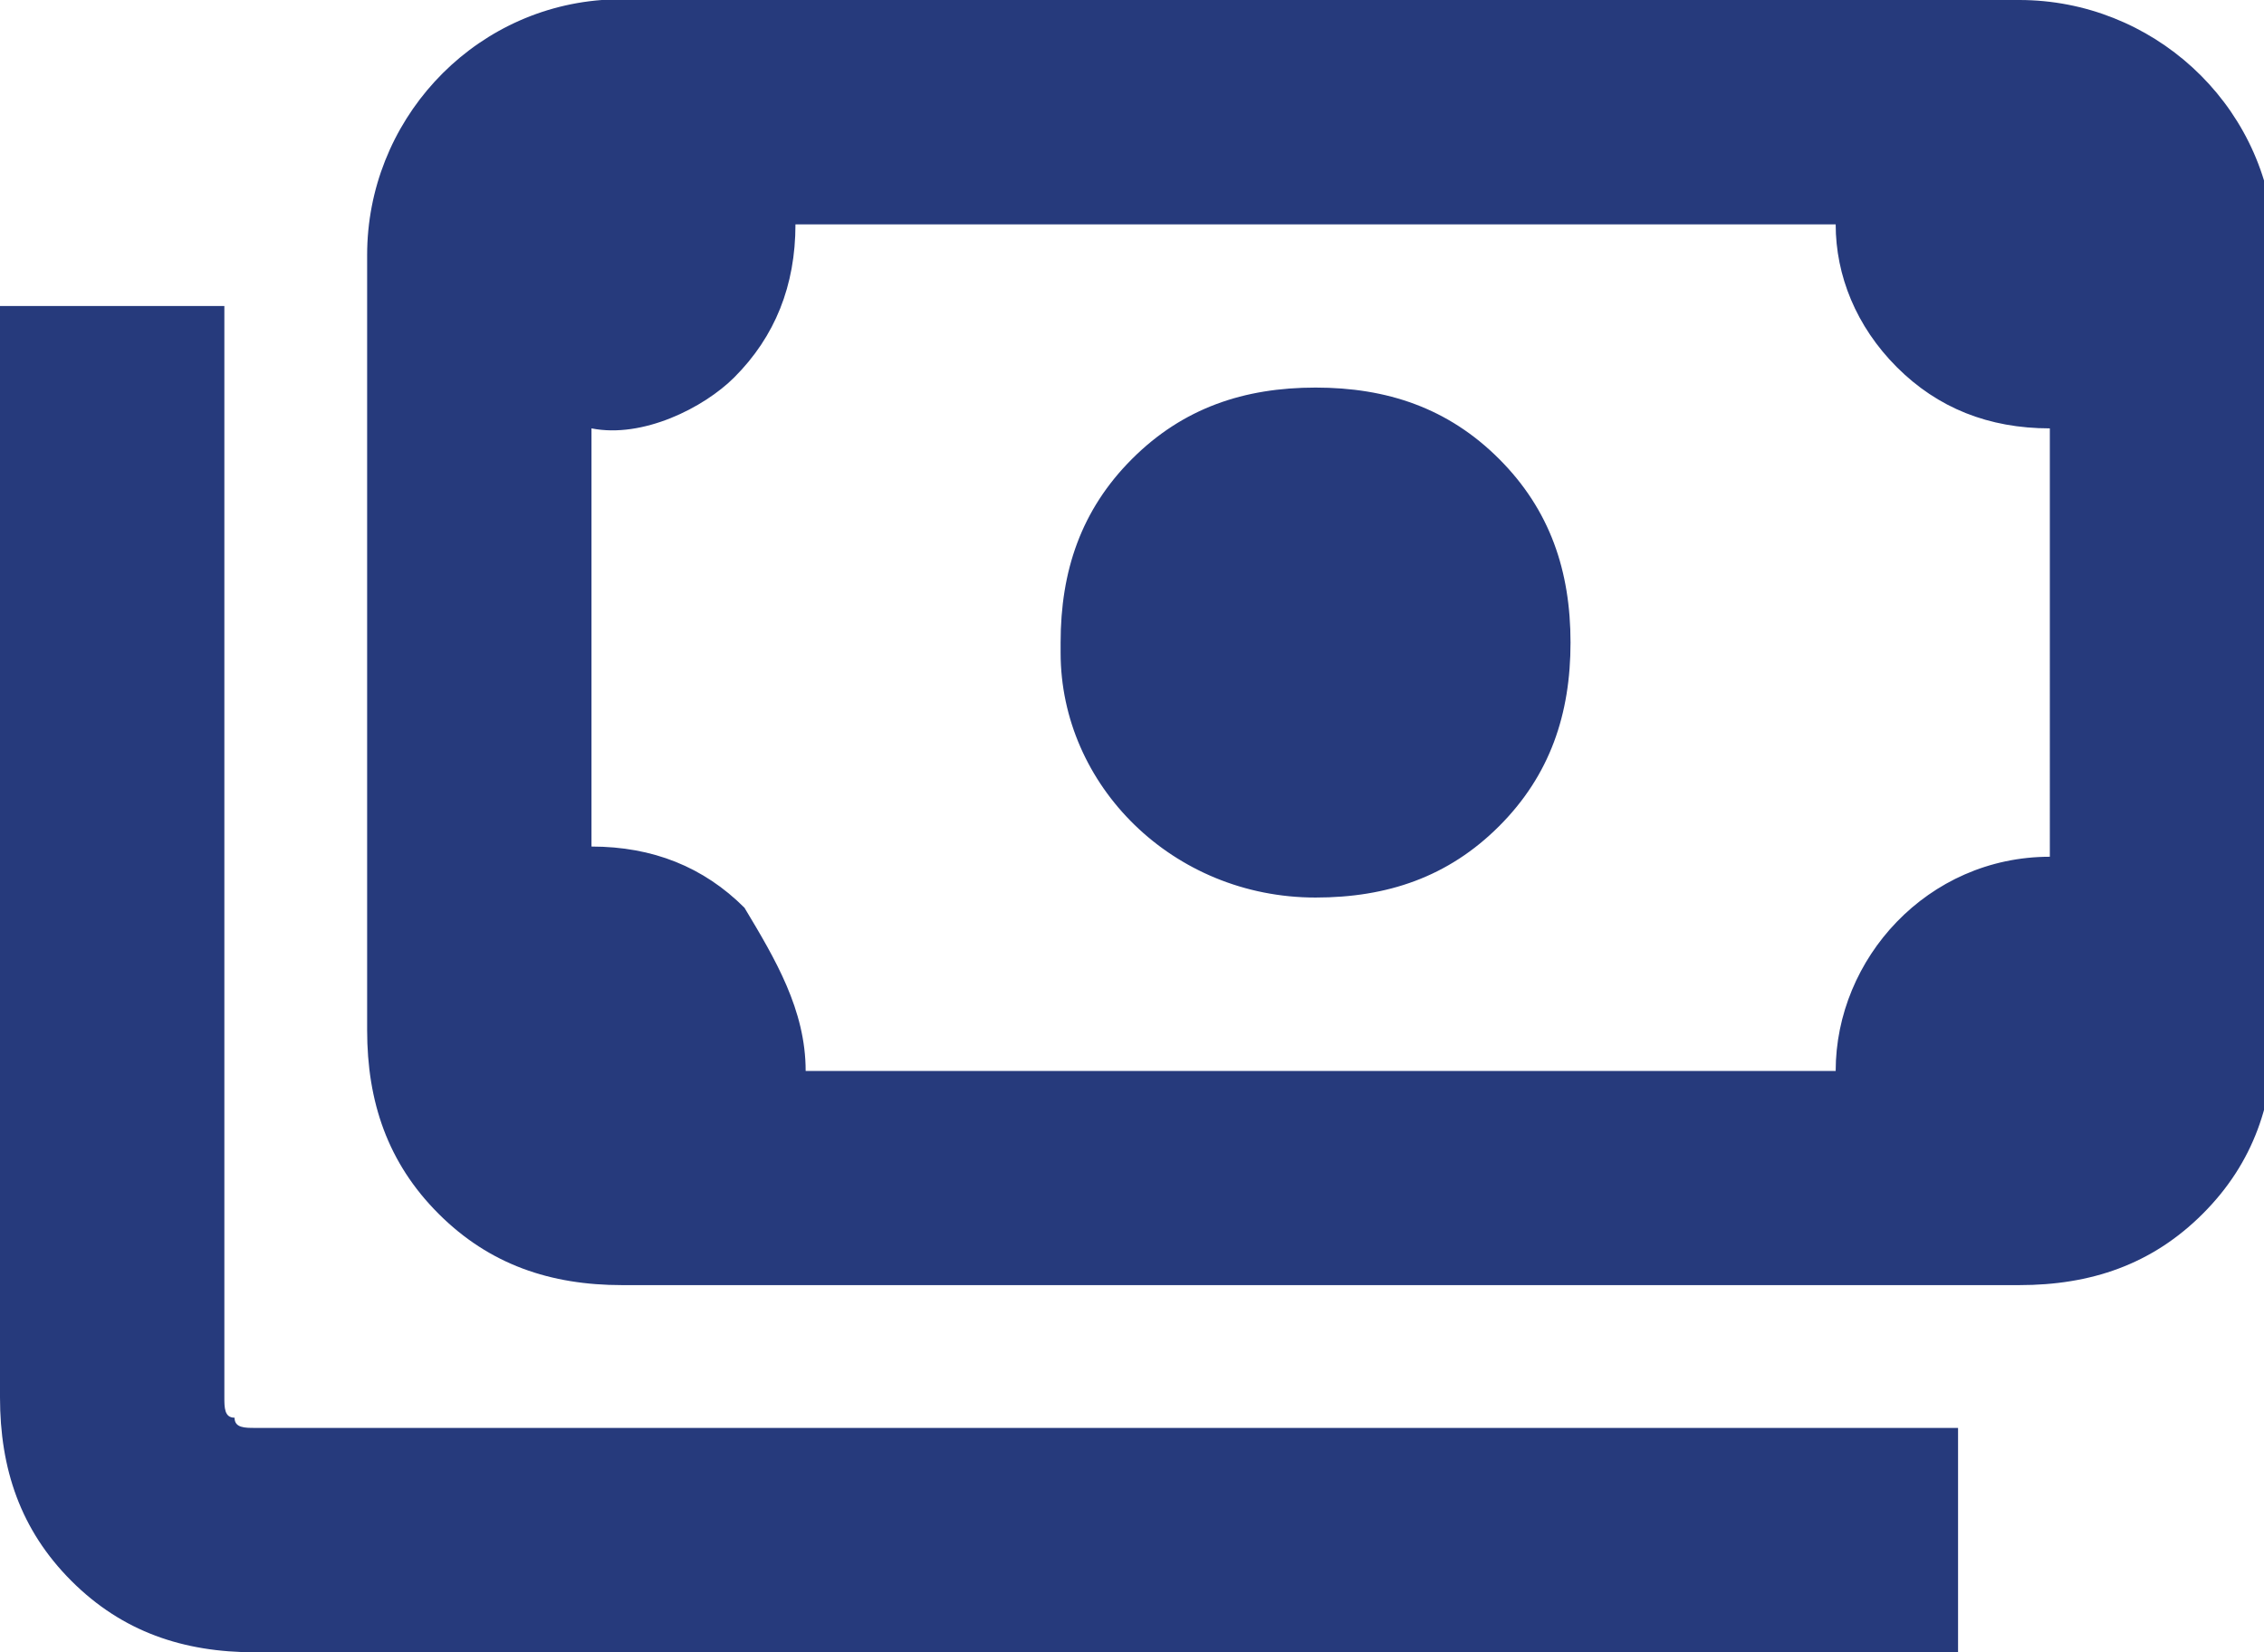
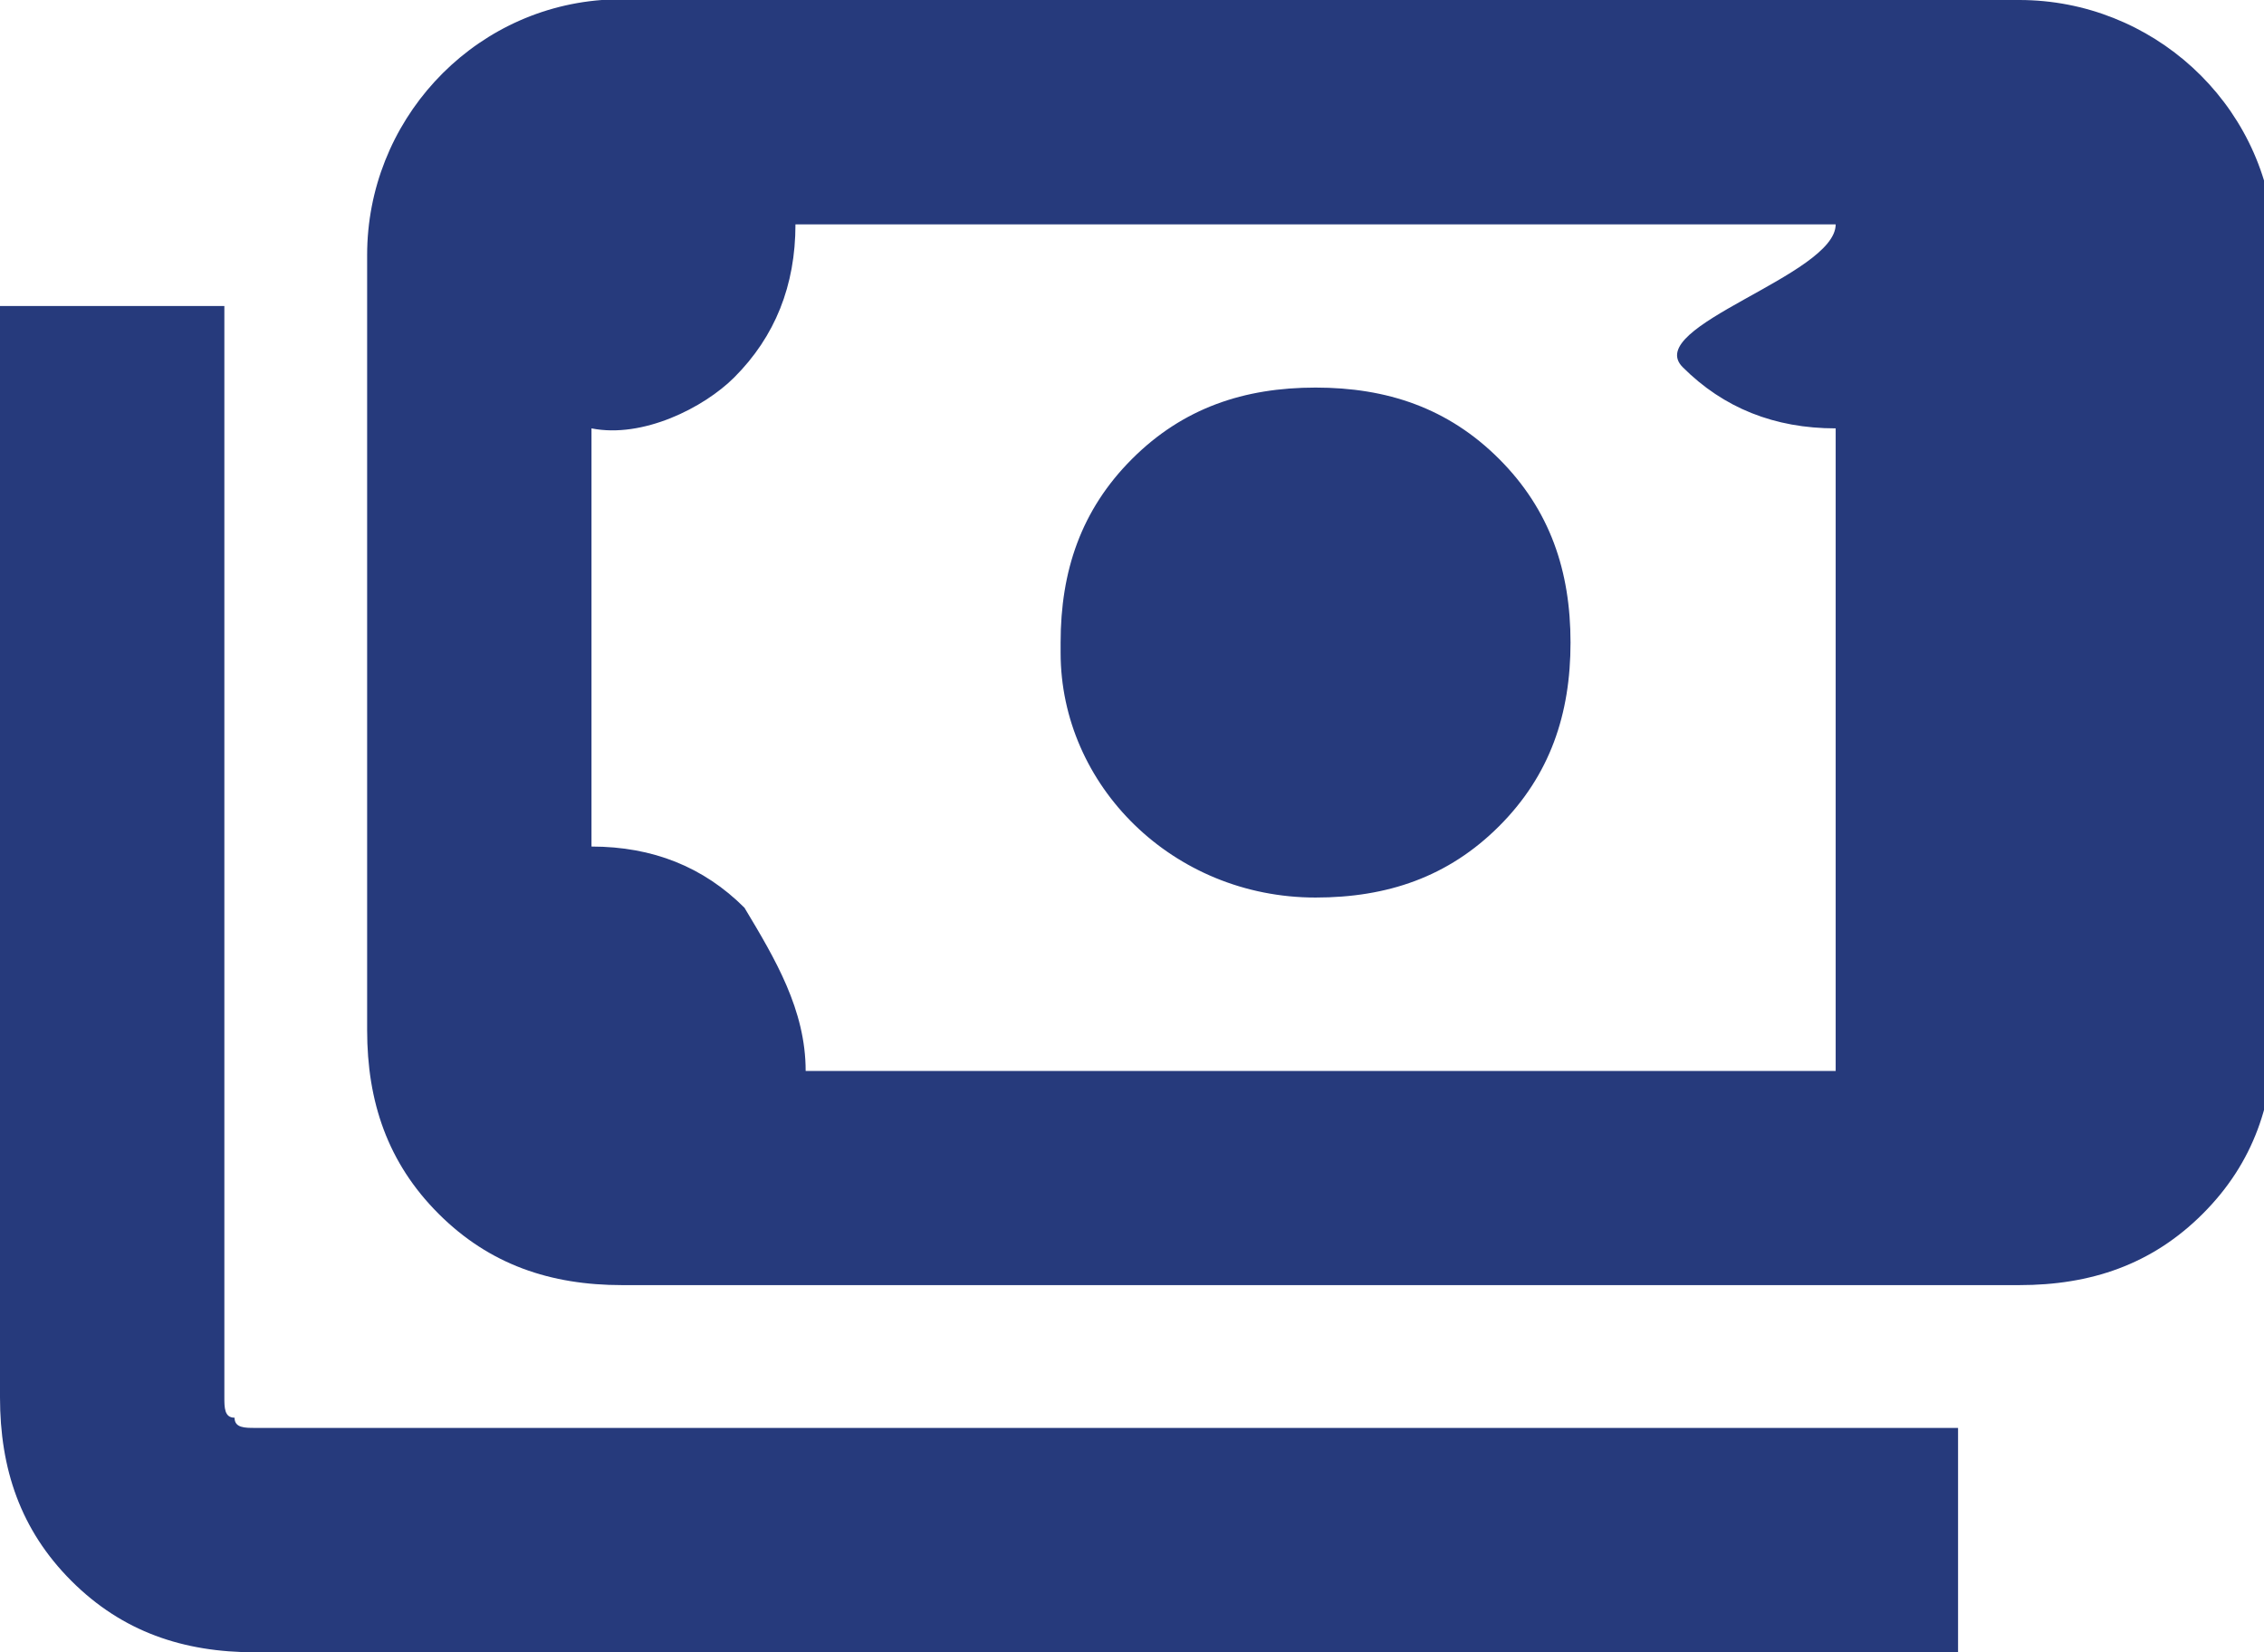
<svg xmlns="http://www.w3.org/2000/svg" version="1.1" id="Layer_1" x="0px" y="0px" viewBox="0 0 22.2 16.2" style="enable-background:new 0 0 22.2 16.2;" xml:space="preserve">
  <style type="text/css">
	.st0{fill:#263A7C;}
</style>
-   <path class="st0" d="M12.9,8.8c-1.4,0-2.5-1.1-2.5-2.4c0,0,0,0,0-0.1c0-0.7,0.2-1.3,0.7-1.8s1.1-0.7,1.8-0.7s1.3,0.2,1.8,0.7  s0.7,1.1,0.7,1.8s-0.2,1.3-0.7,1.8S13.6,8.8,12.9,8.8z M6.1,12.6c-0.7,0-1.3-0.2-1.8-0.7s-0.7-1.1-0.7-1.8V2.5c0-1.3,1-2.4,2.3-2.5  C6,0,6,0,6.1,0h13.7c1.3,0,2.4,1,2.5,2.3v0.1v7.7c0,0.7-0.2,1.3-0.7,1.8s-1.1,0.7-1.8,0.7C19.8,12.6,6.1,12.6,6.1,12.6z M7.9,10.5  H18c0-1.1,0.9-2.1,2.1-2.1l0,0V4.2c-0.6,0-1.1-0.2-1.5-0.6S18,2.7,18,2.2H7.8c0,0.6-0.2,1.1-0.6,1.5C6.9,4,6.3,4.3,5.8,4.2v4.1  c0.6,0,1.1,0.2,1.5,0.6C7.6,9.4,7.9,9.9,7.9,10.5z M19.1,16.2H2.5c-0.7,0-1.3-0.2-1.8-0.7C0.2,15,0,14.4,0,13.7V3h2.2v10.7  c0,0.1,0,0.2,0.1,0.2C2.3,14,2.4,14,2.5,14h16.7v2.2H19.1z M6.1,10.5H5.8V2.2h0.3c-0.2,0-0.3,0.1-0.3,0.3v7.7  C5.8,10.3,5.9,10.5,6.1,10.5z" />
+   <path class="st0" d="M12.9,8.8c-1.4,0-2.5-1.1-2.5-2.4c0,0,0,0,0-0.1c0-0.7,0.2-1.3,0.7-1.8s1.1-0.7,1.8-0.7s1.3,0.2,1.8,0.7  s0.7,1.1,0.7,1.8s-0.2,1.3-0.7,1.8S13.6,8.8,12.9,8.8z M6.1,12.6c-0.7,0-1.3-0.2-1.8-0.7s-0.7-1.1-0.7-1.8V2.5c0-1.3,1-2.4,2.3-2.5  C6,0,6,0,6.1,0h13.7c1.3,0,2.4,1,2.5,2.3v0.1v7.7c0,0.7-0.2,1.3-0.7,1.8s-1.1,0.7-1.8,0.7C19.8,12.6,6.1,12.6,6.1,12.6z M7.9,10.5  H18l0,0V4.2c-0.6,0-1.1-0.2-1.5-0.6S18,2.7,18,2.2H7.8c0,0.6-0.2,1.1-0.6,1.5C6.9,4,6.3,4.3,5.8,4.2v4.1  c0.6,0,1.1,0.2,1.5,0.6C7.6,9.4,7.9,9.9,7.9,10.5z M19.1,16.2H2.5c-0.7,0-1.3-0.2-1.8-0.7C0.2,15,0,14.4,0,13.7V3h2.2v10.7  c0,0.1,0,0.2,0.1,0.2C2.3,14,2.4,14,2.5,14h16.7v2.2H19.1z M6.1,10.5H5.8V2.2h0.3c-0.2,0-0.3,0.1-0.3,0.3v7.7  C5.8,10.3,5.9,10.5,6.1,10.5z" />
</svg>